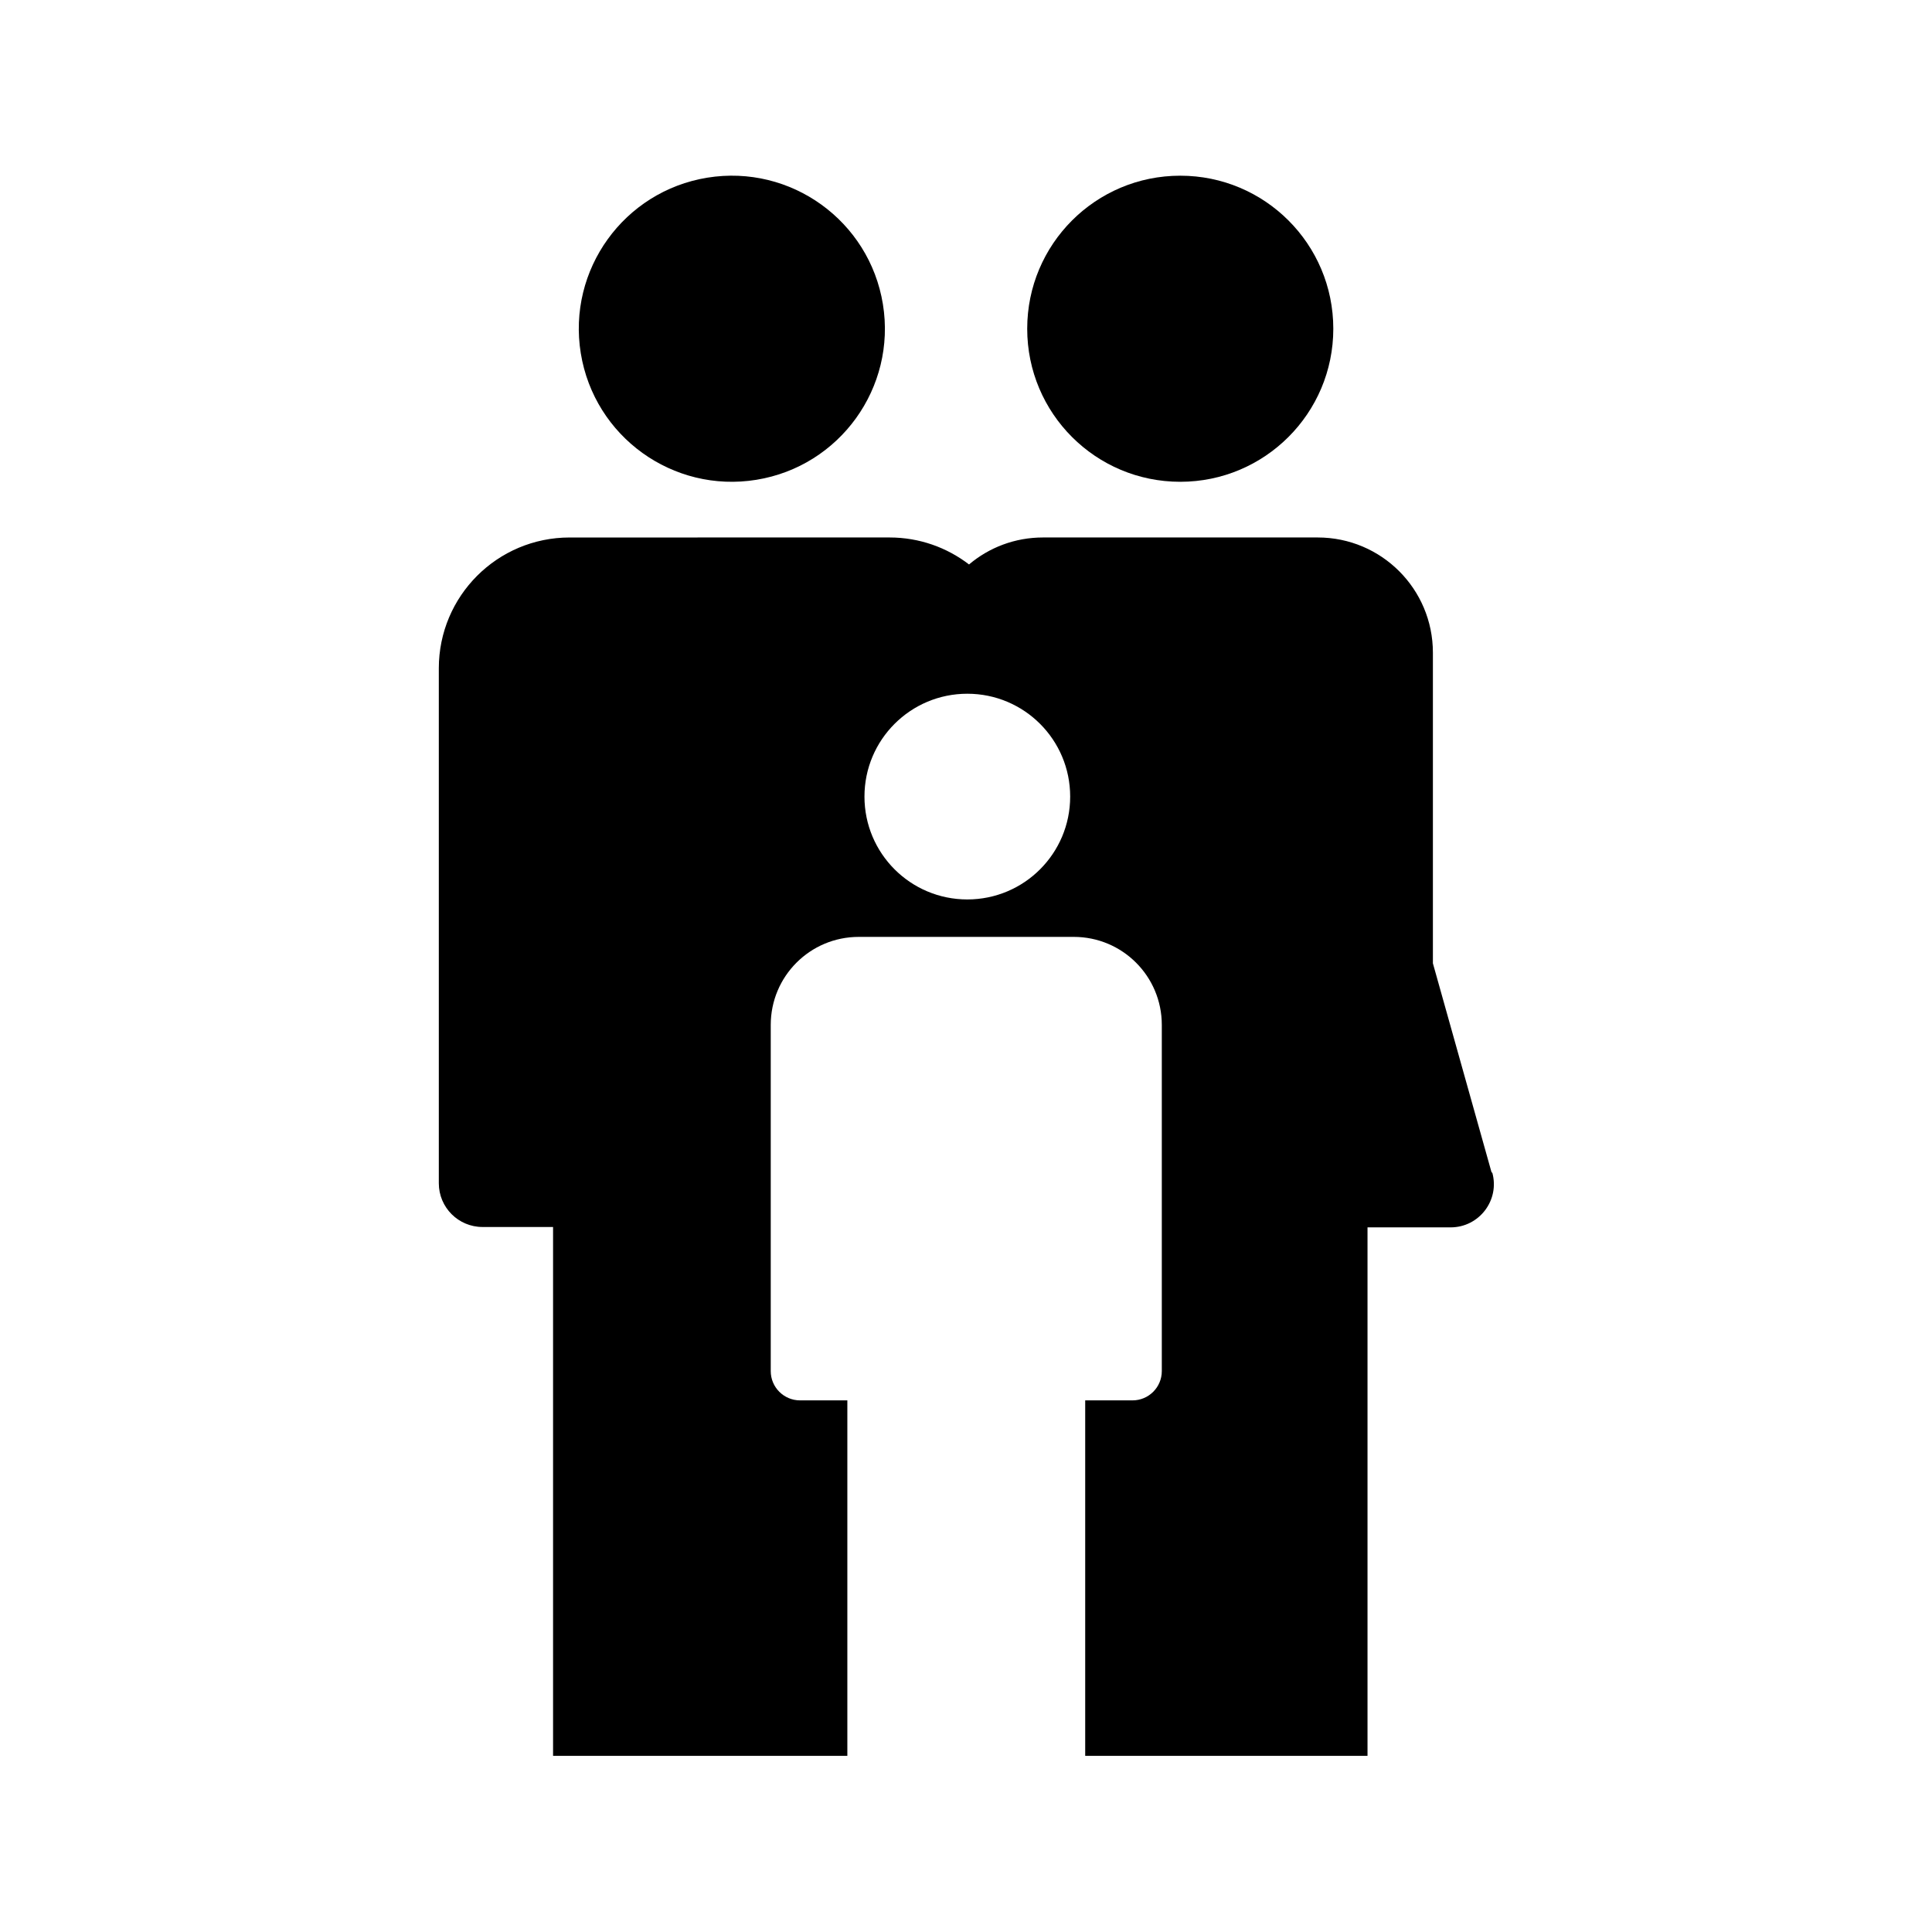
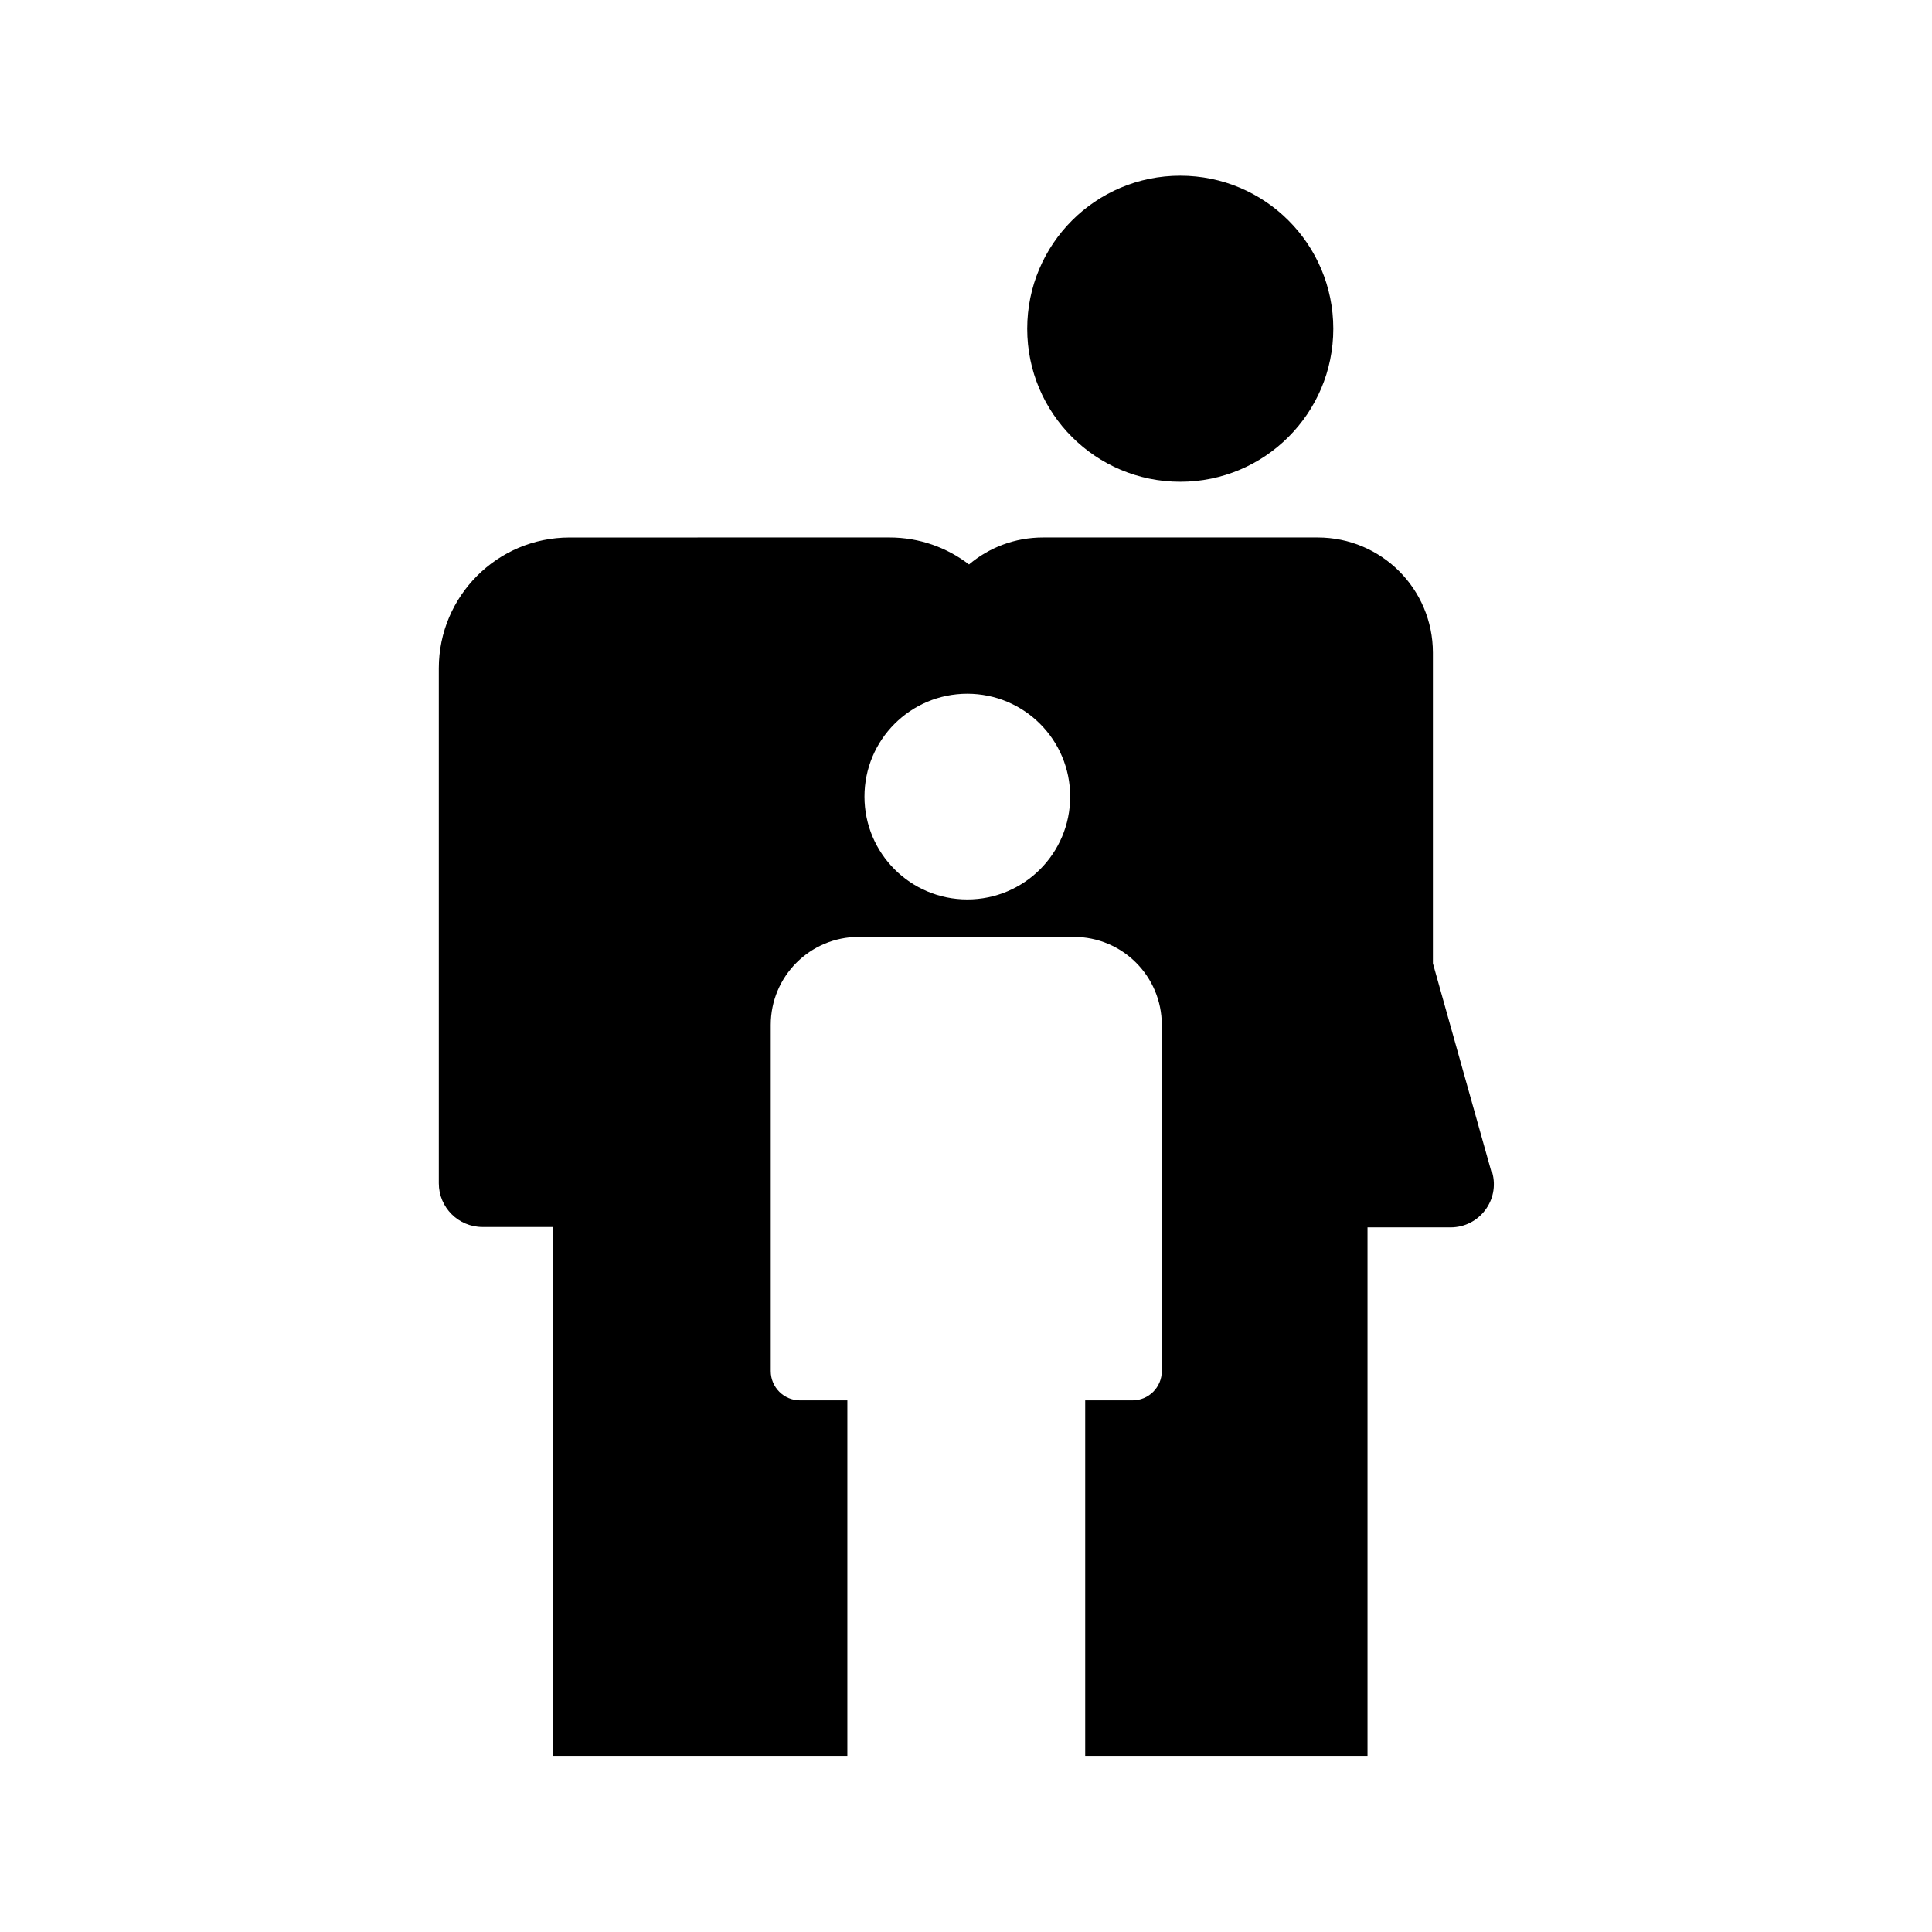
<svg xmlns="http://www.w3.org/2000/svg" fill="#000000" width="800px" height="800px" version="1.1" viewBox="144 144 512 512">
  <g>
    <path d="m456.78 271.68c22.371 0 40.559-18.137 40.559-40.559 0-22.418-18.137-40.559-40.559-40.559-22.418 0-40.559 18.137-40.559 40.559 0 22.418 18.137 40.559 40.559 40.559z" />
-     <path d="m377.98 224.62c3.59 22.109-11.426 42.941-33.535 46.531-22.109 3.59-42.941-11.426-46.531-33.535-3.586-22.109 11.426-42.941 33.535-46.531 22.109-3.586 42.941 11.426 46.531 33.535" />
    <path d="m539.3 454.76-15.566-55.469v-82.324c0-16.879-13.652-30.531-30.531-30.531h-72.801c-7.457 0-14.309 2.672-19.598 7.152-5.844-4.484-13.148-7.152-21.059-7.152l-84.793 0.004c-19.145 0-34.66 15.516-34.66 34.66v136.48c0 6.398 5.188 11.586 11.586 11.586h18.691v140.16h77.988v-94.211h-12.543c-4.281 0-7.758-3.477-7.758-7.758v-91.742c0-12.898 10.43-23.328 23.328-23.328h56.98c12.898 0 23.328 10.43 23.328 23.328v91.742c0 4.281-3.477 7.758-7.758 7.758h-12.543v94.211h74.816v-140.06h22.016c7.609 0 13.098-7.254 11.035-14.559zm-138.95-72.398c-15.062 0-27.258-12.191-27.258-27.258 0-15.062 12.191-27.258 27.258-27.258 15.062 0 27.258 12.191 27.258 27.258 0 15.062-12.191 27.258-27.258 27.258z" />
  </g>
</svg>